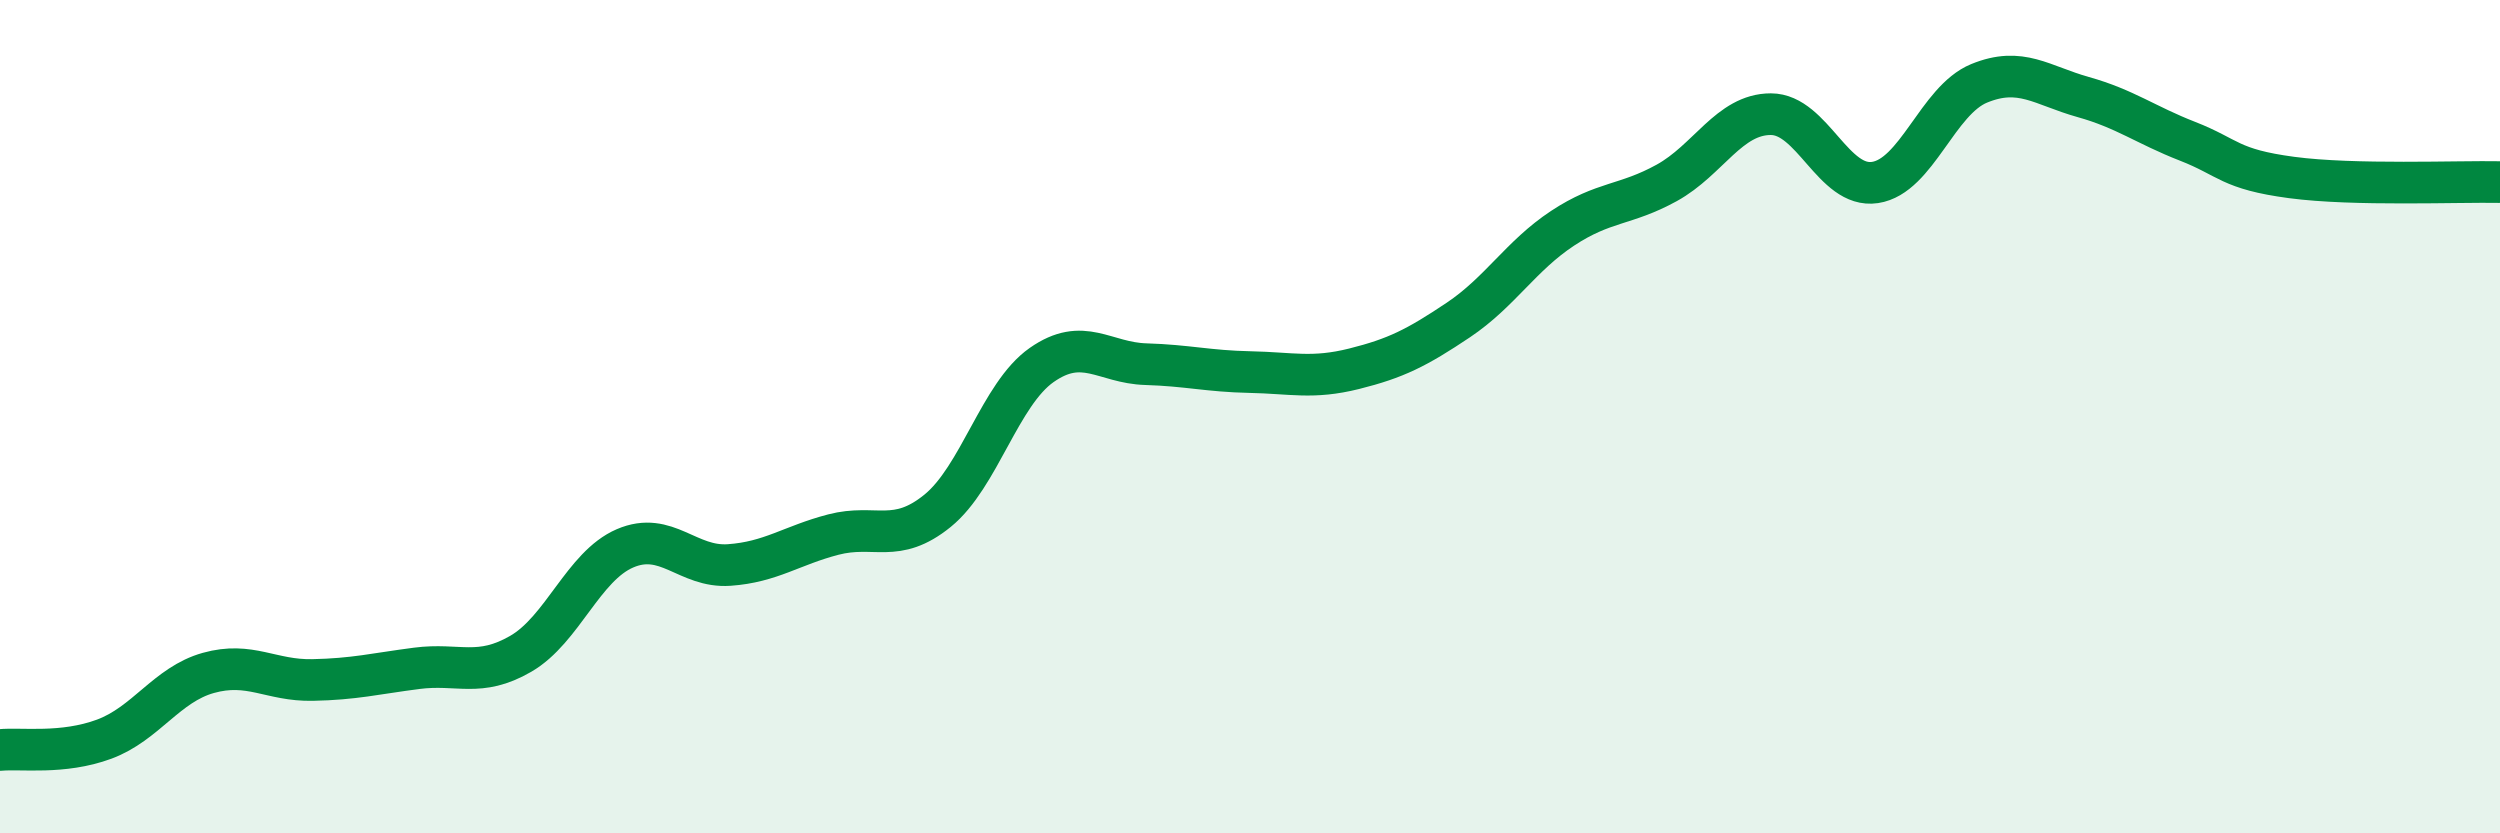
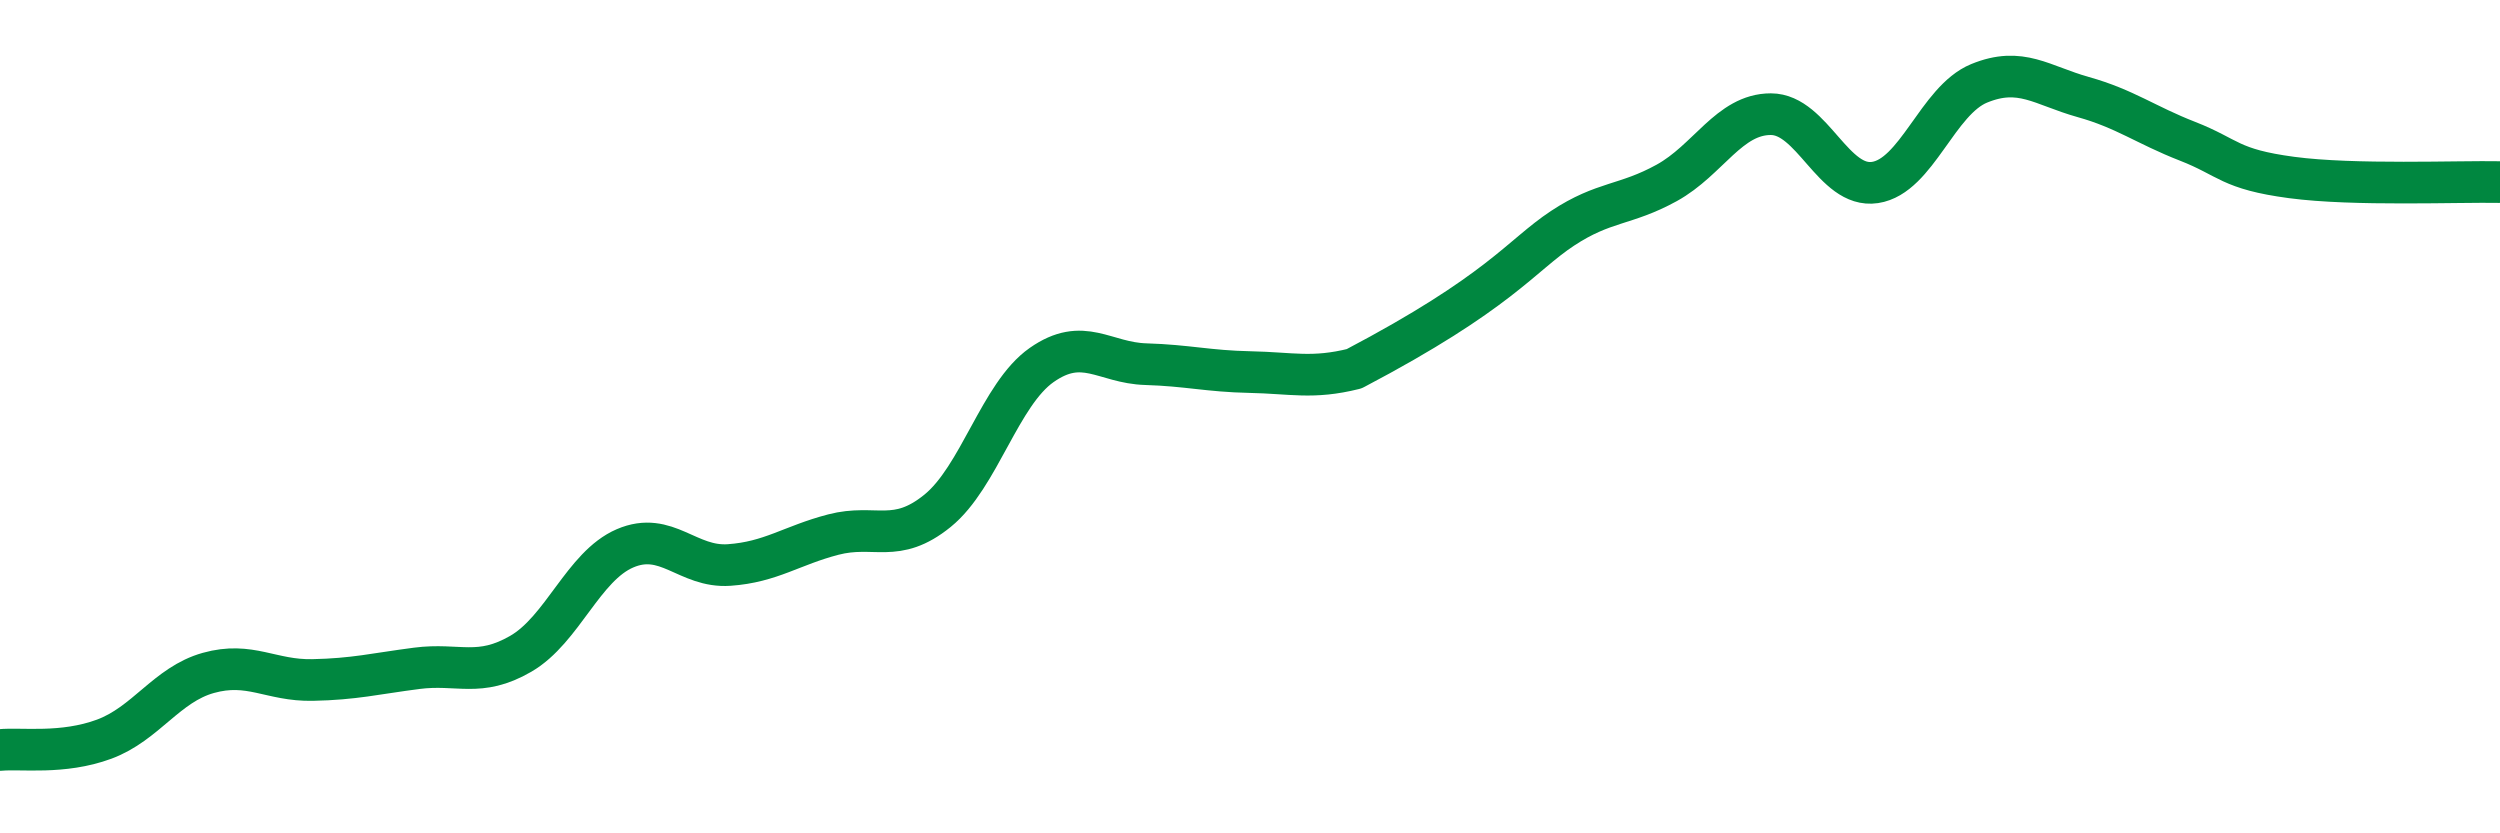
<svg xmlns="http://www.w3.org/2000/svg" width="60" height="20" viewBox="0 0 60 20">
-   <path d="M 0,18 C 0.5,17.95 1.5,18.11 2.5,17.74 C 3.5,17.37 4,16.43 5,16.15 C 6,15.87 6.5,16.34 7.5,16.32 C 8.5,16.3 9,16.17 10,16.04 C 11,15.91 11.5,16.27 12.5,15.69 C 13.5,15.11 14,13.59 15,13.16 C 16,12.73 16.5,13.63 17.5,13.56 C 18.5,13.49 19,13.09 20,12.83 C 21,12.57 21.5,13.07 22.5,12.26 C 23.5,11.45 24,9.46 25,8.76 C 26,8.06 26.5,8.71 27.5,8.74 C 28.5,8.77 29,8.91 30,8.93 C 31,8.95 31.5,9.1 32.5,8.85 C 33.5,8.6 34,8.35 35,7.68 C 36,7.01 36.5,6.14 37.5,5.48 C 38.5,4.82 39,4.94 40,4.39 C 41,3.84 41.5,2.74 42.5,2.74 C 43.5,2.74 44,4.53 45,4.38 C 46,4.23 46.5,2.41 47.5,2 C 48.5,1.59 49,2.05 50,2.33 C 51,2.61 51.5,3 52.5,3.39 C 53.5,3.78 53.5,4.06 55,4.26 C 56.5,4.46 59,4.35 60,4.37L60 20L0 20Z" fill="#008740" opacity="0.1" stroke-linecap="round" stroke-linejoin="round" />
-   <path d="M 0,18 C 0.5,17.95 1.5,18.11 2.5,17.74 C 3.5,17.37 4,16.43 5,16.15 C 6,15.87 6.5,16.34 7.5,16.32 C 8.5,16.3 9,16.17 10,16.04 C 11,15.91 11.5,16.27 12.5,15.69 C 13.5,15.11 14,13.59 15,13.16 C 16,12.73 16.5,13.63 17.5,13.56 C 18.5,13.49 19,13.09 20,12.83 C 21,12.57 21.5,13.07 22.5,12.26 C 23.5,11.45 24,9.46 25,8.76 C 26,8.06 26.5,8.71 27.5,8.74 C 28.5,8.77 29,8.91 30,8.93 C 31,8.95 31.5,9.1 32.5,8.85 C 33.5,8.6 34,8.35 35,7.68 C 36,7.01 36.5,6.14 37.5,5.48 C 38.5,4.82 39,4.94 40,4.39 C 41,3.84 41.5,2.74 42.5,2.74 C 43.5,2.74 44,4.53 45,4.38 C 46,4.23 46.5,2.41 47.5,2 C 48.5,1.59 49,2.05 50,2.33 C 51,2.61 51.5,3 52.5,3.39 C 53.5,3.78 53.5,4.06 55,4.26 C 56.5,4.46 59,4.35 60,4.37" stroke="#008740" stroke-width="1" fill="none" stroke-linecap="round" stroke-linejoin="round" />
+   <path d="M 0,18 C 0.5,17.95 1.5,18.11 2.5,17.74 C 3.5,17.37 4,16.43 5,16.15 C 6,15.87 6.5,16.34 7.5,16.32 C 8.5,16.3 9,16.17 10,16.04 C 11,15.91 11.5,16.27 12.5,15.69 C 13.5,15.11 14,13.59 15,13.16 C 16,12.73 16.5,13.63 17.5,13.56 C 18.5,13.49 19,13.09 20,12.83 C 21,12.57 21.5,13.07 22.5,12.26 C 23.5,11.45 24,9.46 25,8.76 C 26,8.06 26.5,8.71 27.5,8.74 C 28.5,8.77 29,8.91 30,8.93 C 31,8.95 31.5,9.1 32.5,8.85 C 36,7.01 36.5,6.14 37.5,5.48 C 38.5,4.82 39,4.94 40,4.39 C 41,3.84 41.5,2.74 42.5,2.74 C 43.5,2.74 44,4.53 45,4.38 C 46,4.23 46.5,2.41 47.5,2 C 48.5,1.59 49,2.05 50,2.33 C 51,2.61 51.5,3 52.5,3.39 C 53.5,3.78 53.5,4.06 55,4.26 C 56.5,4.46 59,4.35 60,4.37" stroke="#008740" stroke-width="1" fill="none" stroke-linecap="round" stroke-linejoin="round" />
</svg>